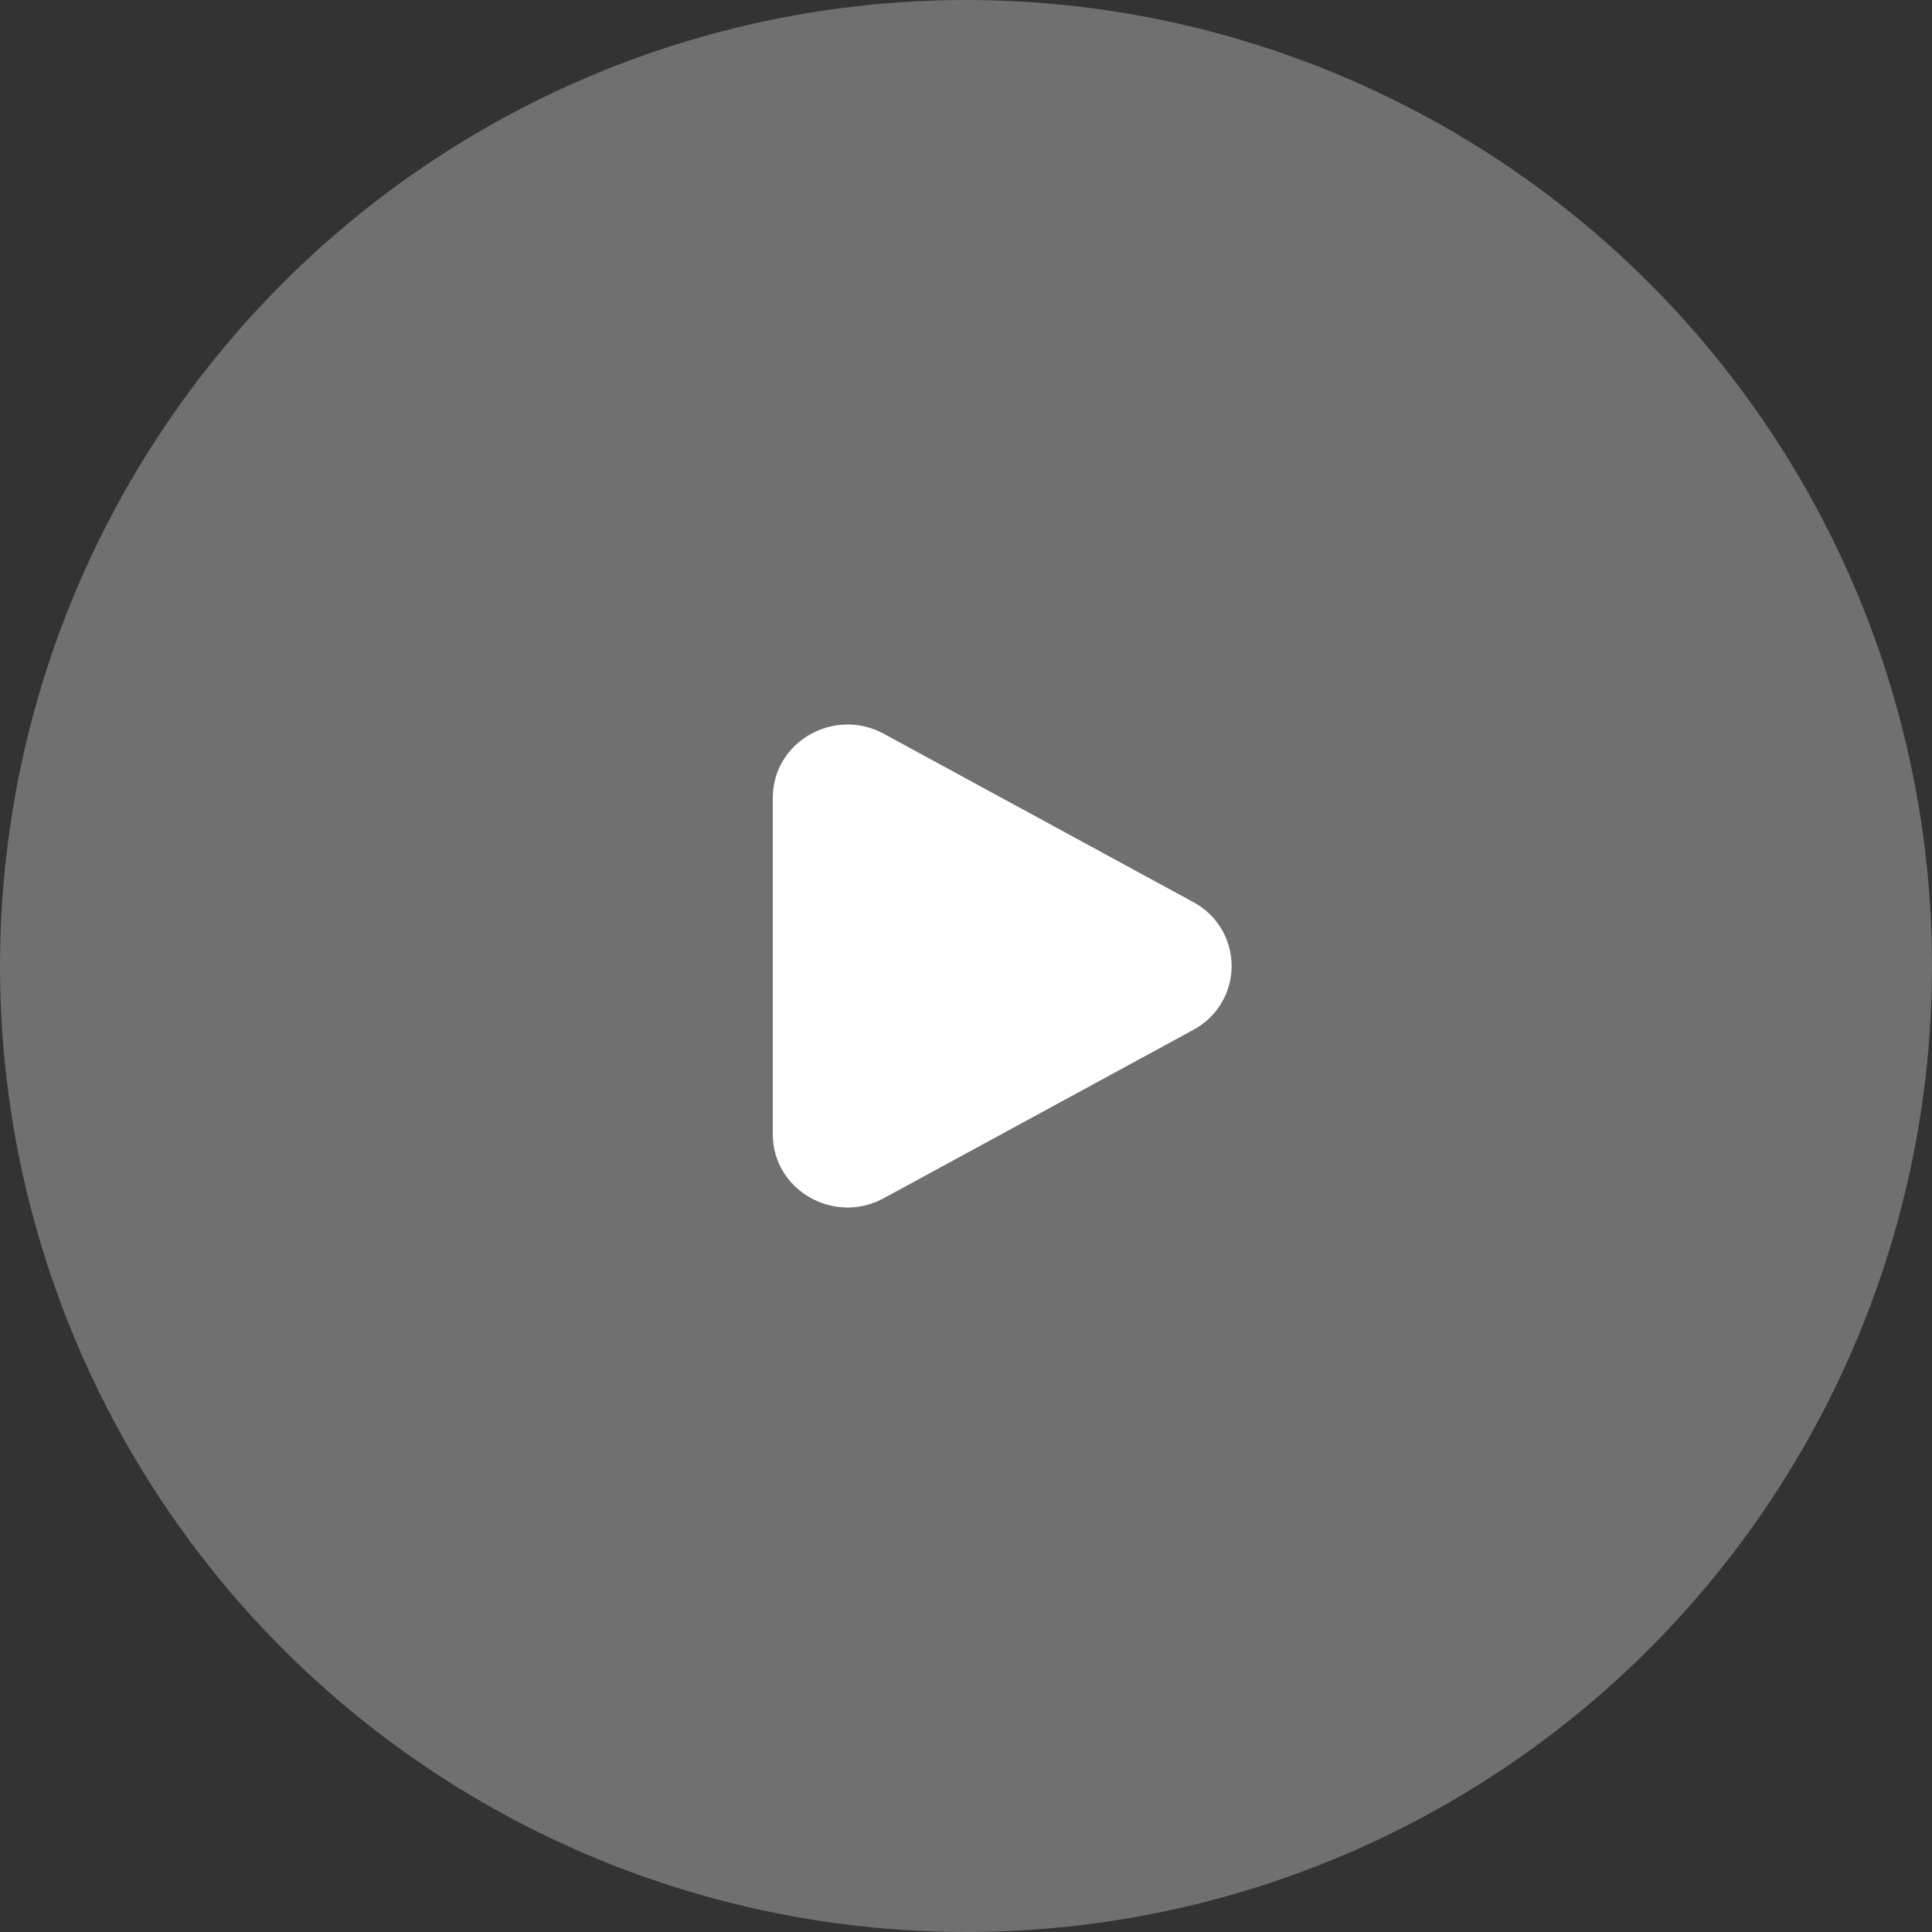
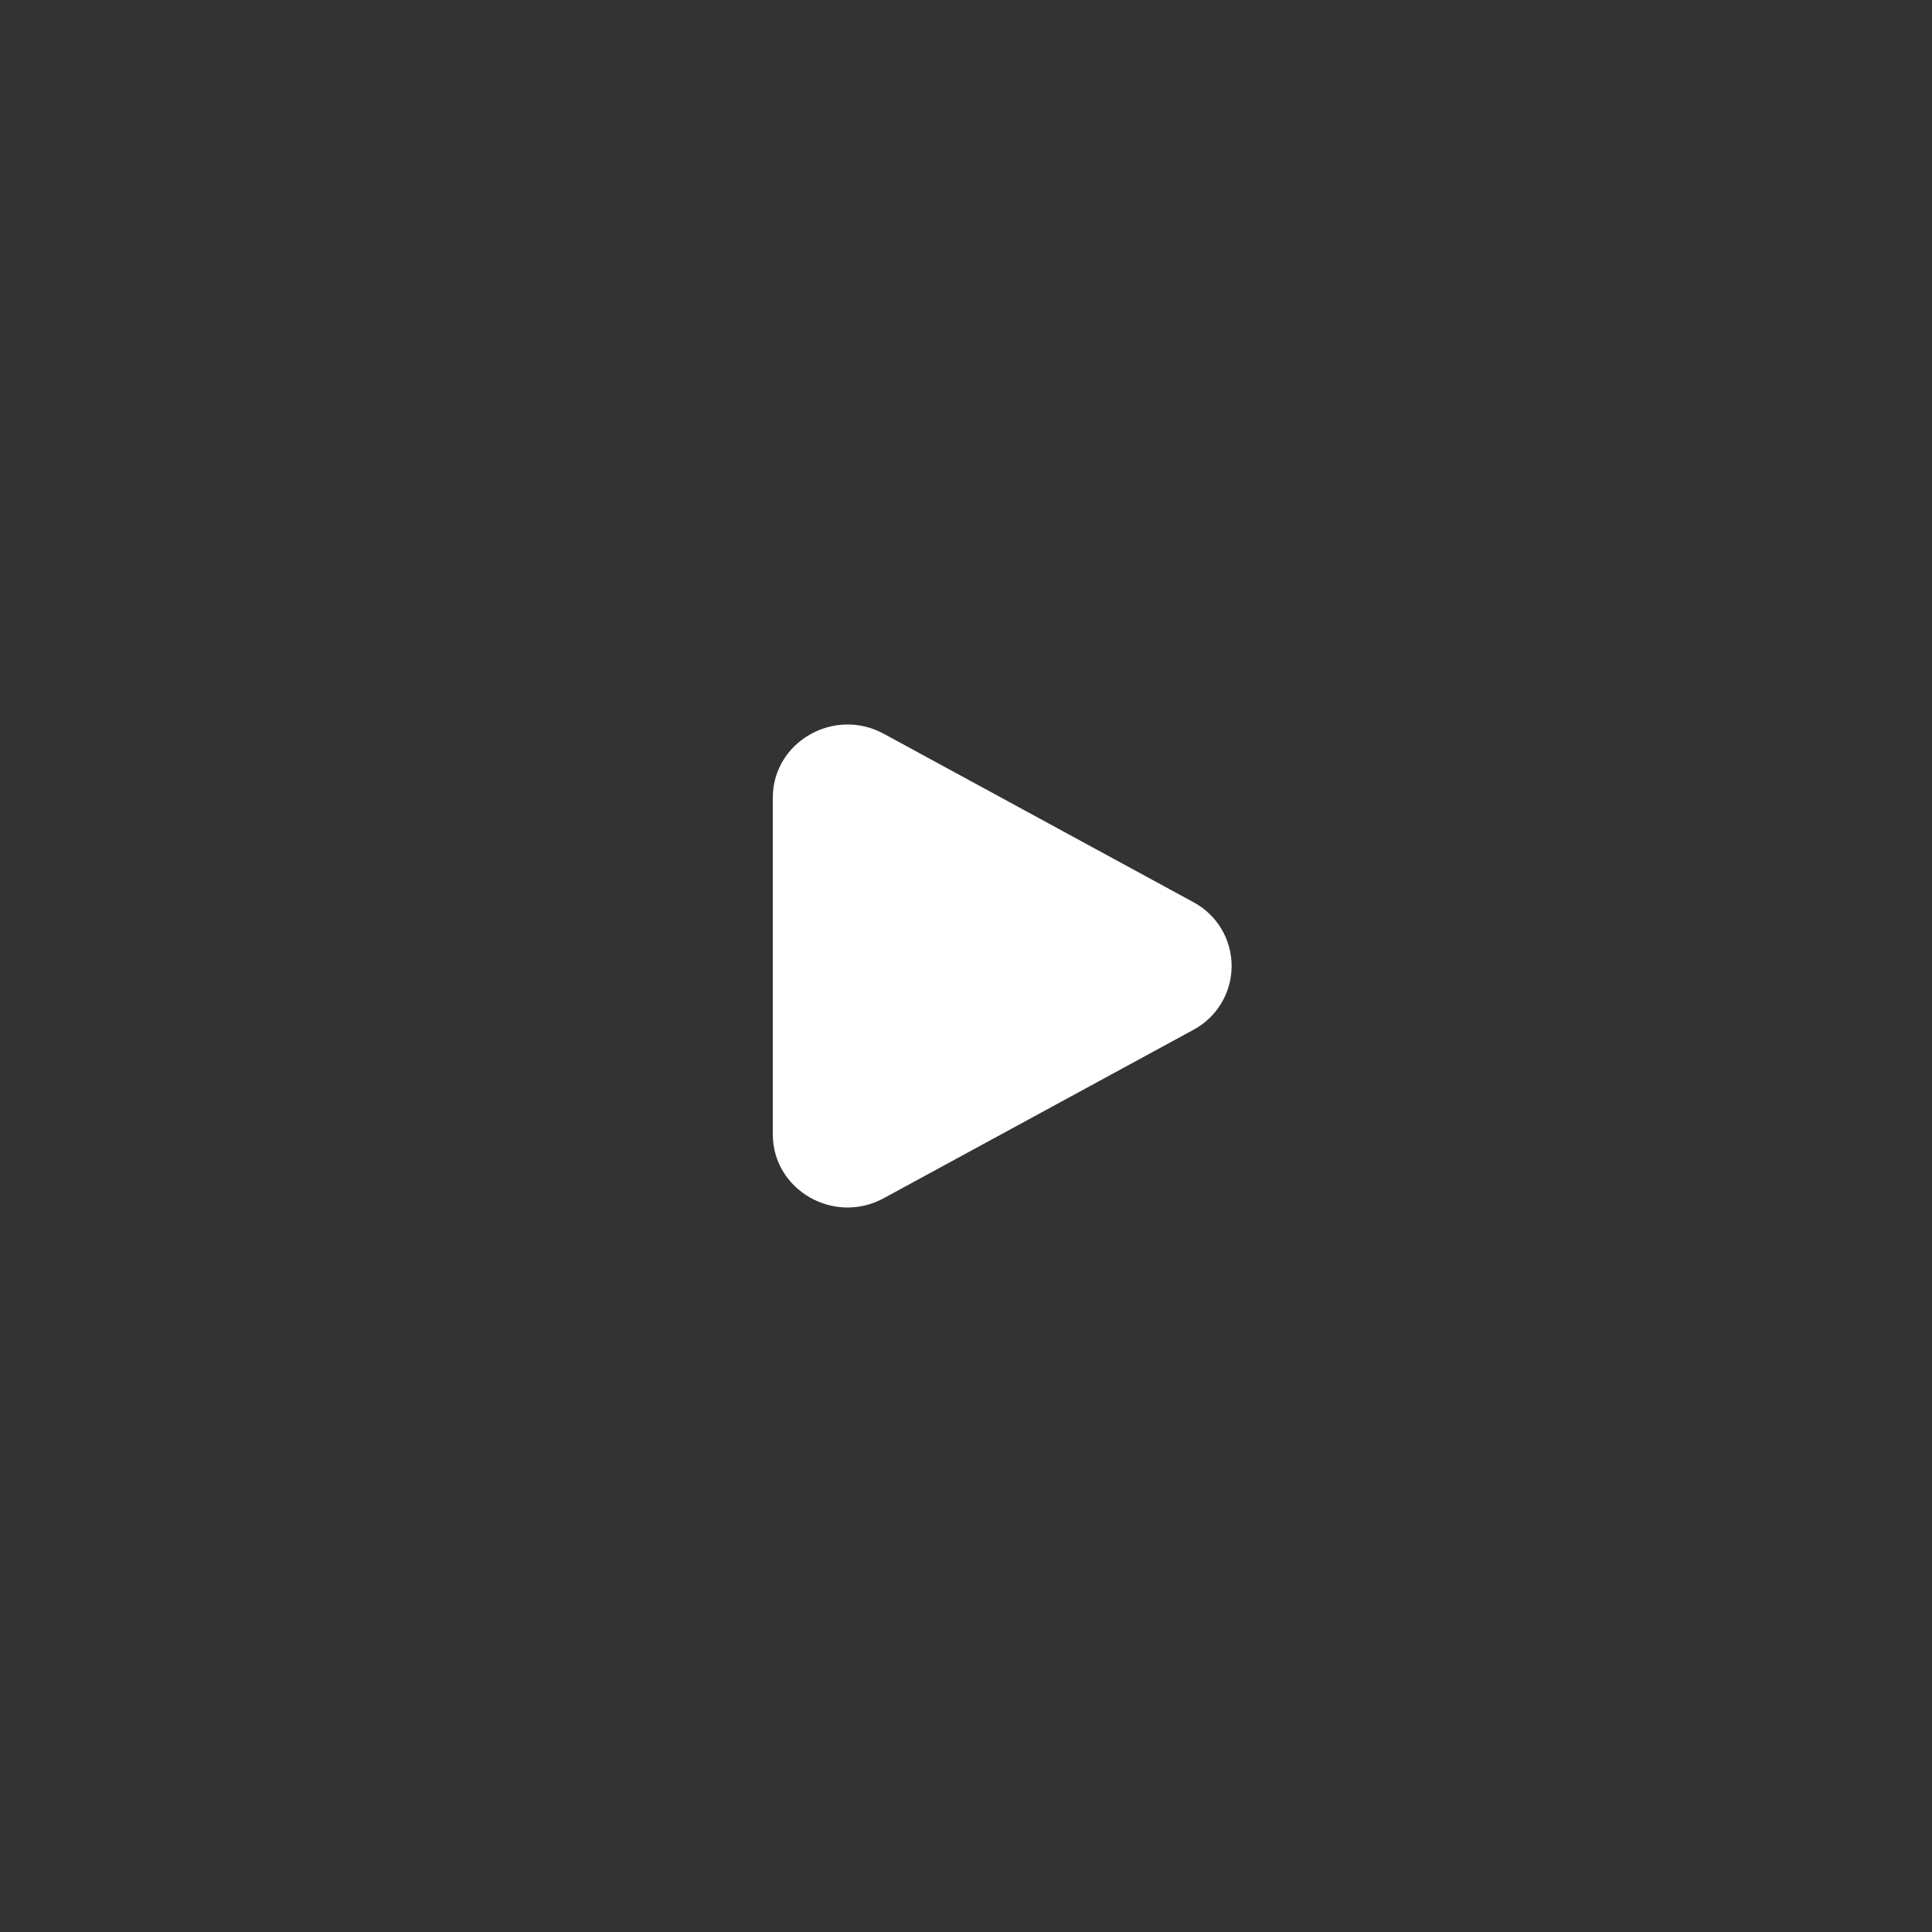
<svg xmlns="http://www.w3.org/2000/svg" width="80" height="80" viewBox="0 0 80 80" fill="none">
  <rect x="0" y="0" width="80" height="80" fill="#333333" stroke="none" />
-   <circle cx="40" cy="40" r="40" fill="white" fill-opacity="0.3" />
  <path d="M49.409 37.353C49.889 37.608 50.291 37.989 50.571 38.456C50.851 38.922 50.999 39.456 50.999 40C50.999 40.544 50.851 41.078 50.571 41.544C50.291 42.01 49.889 42.391 49.409 42.647L36.597 49.614C34.534 50.737 32 49.277 32 46.968V33.033C32 30.723 34.534 29.264 36.597 30.385L49.409 37.353Z" fill="white" />
</svg>